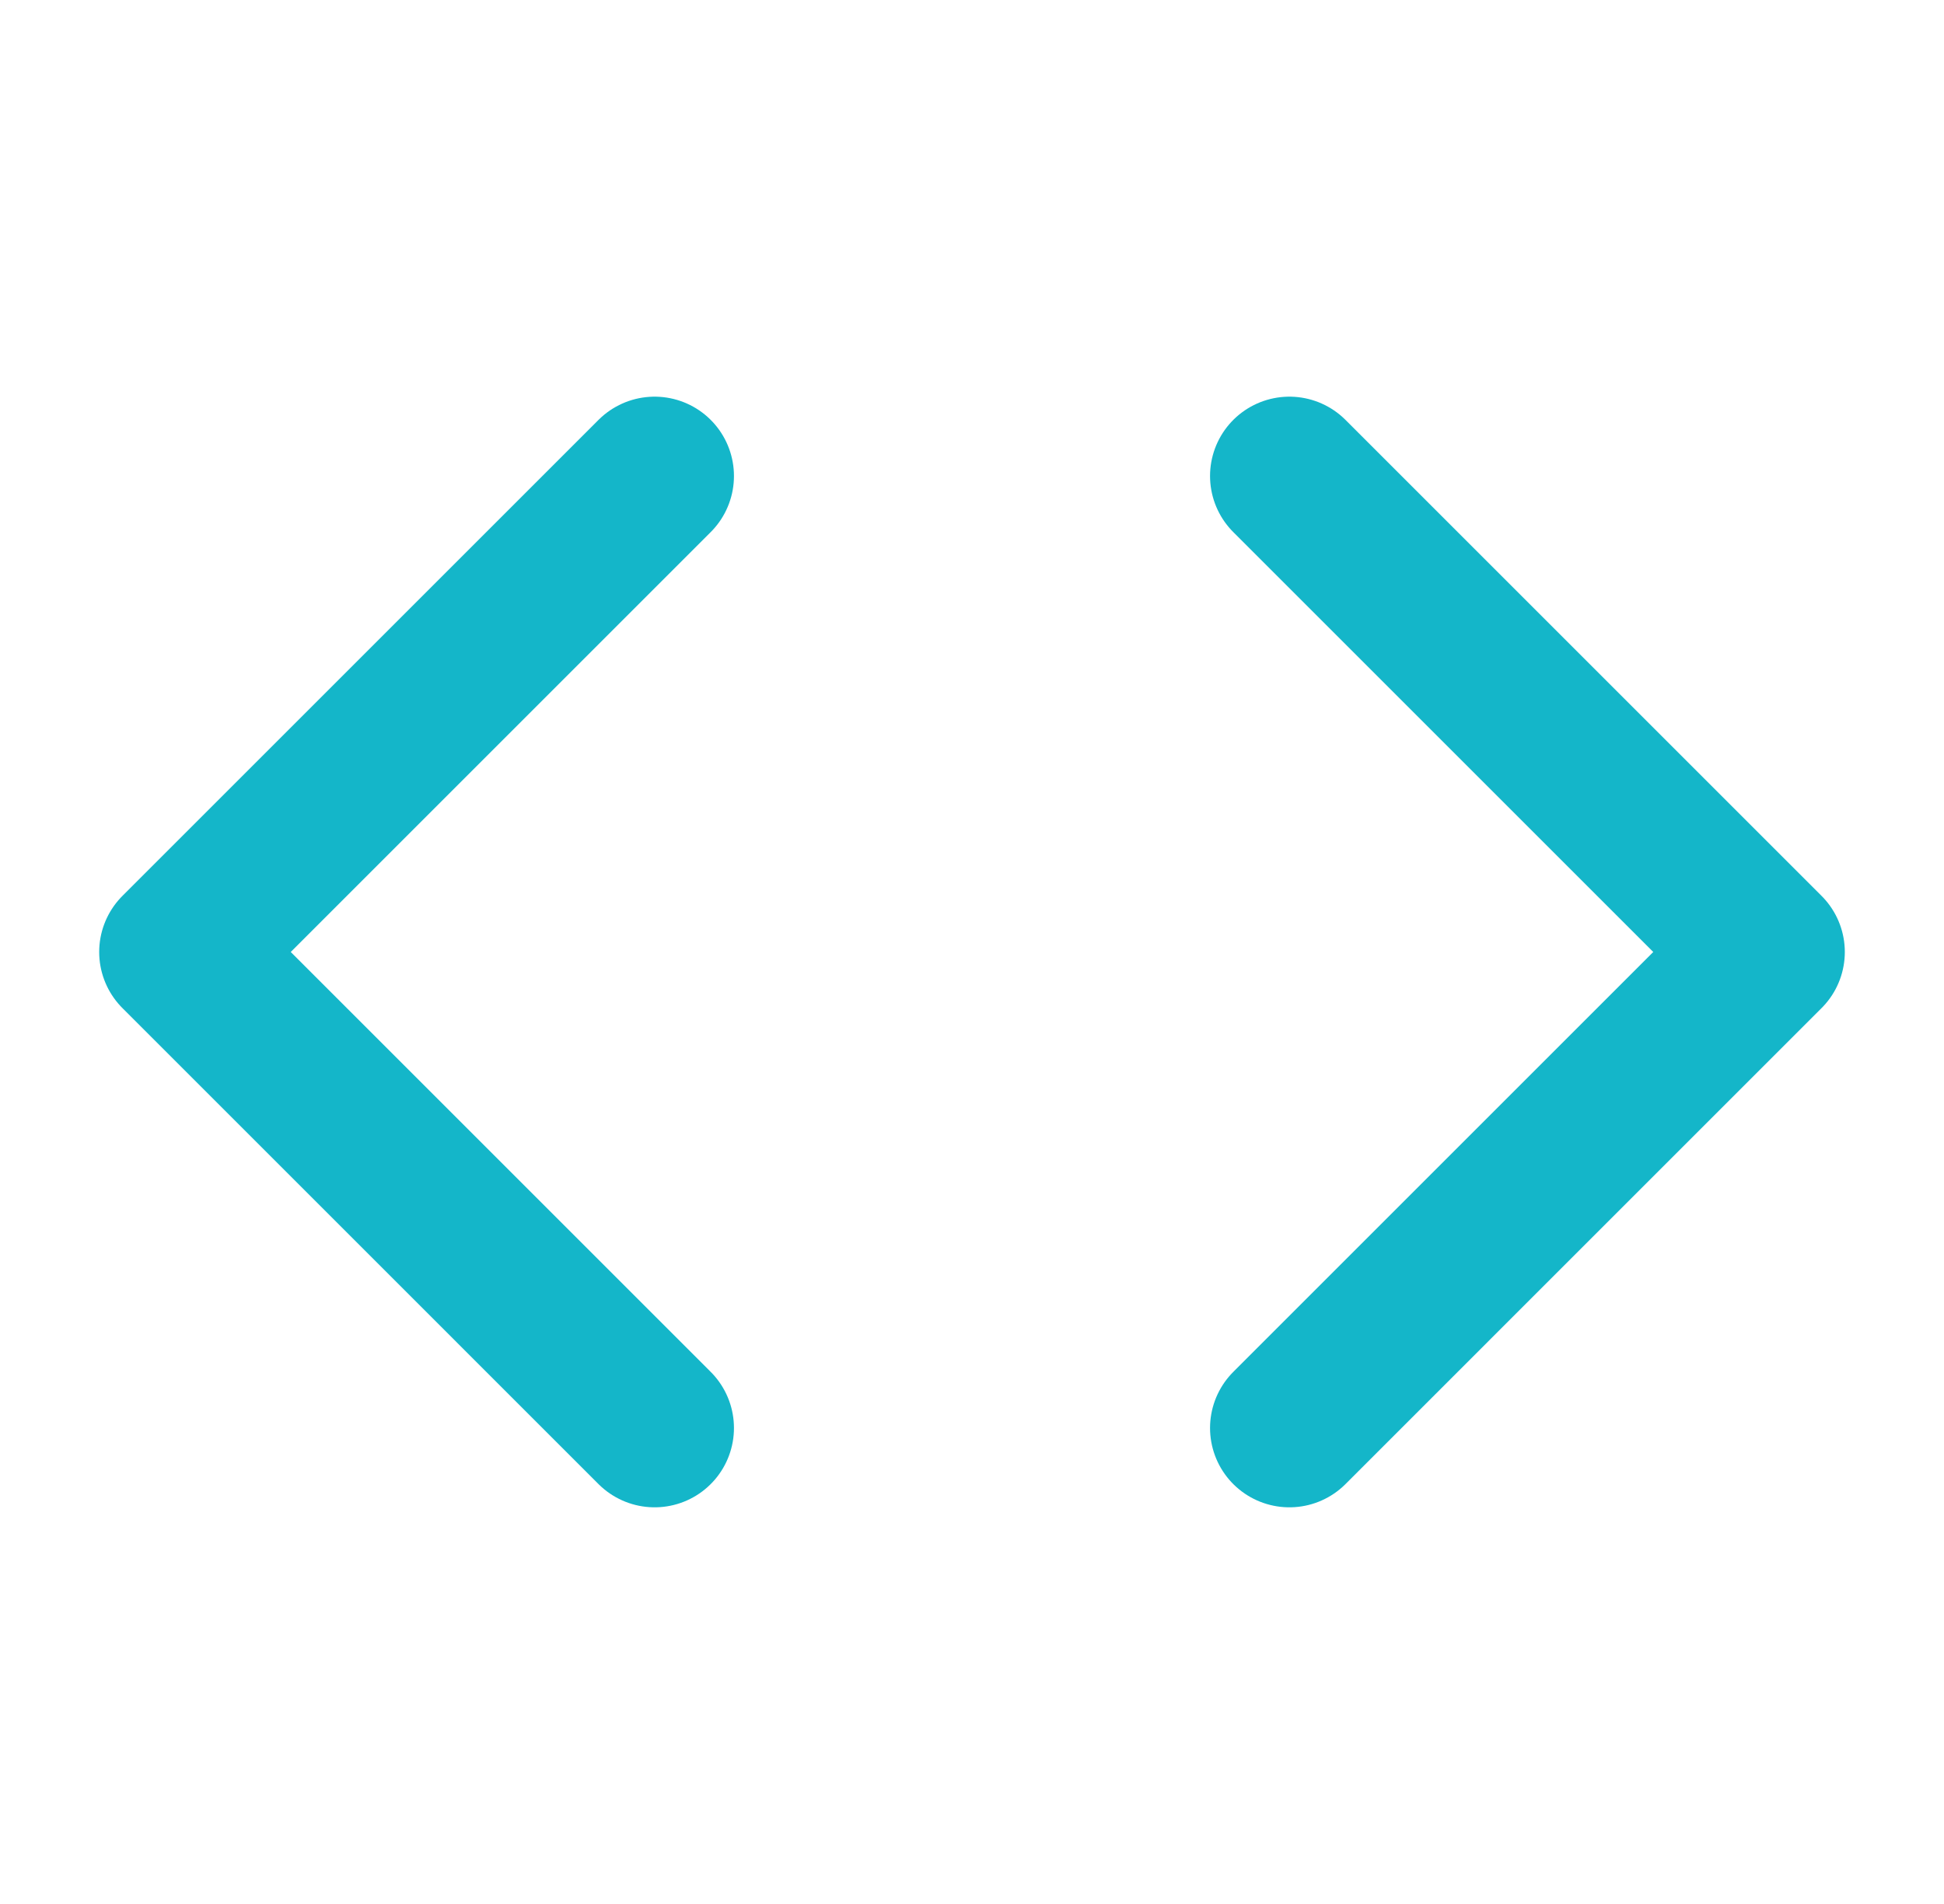
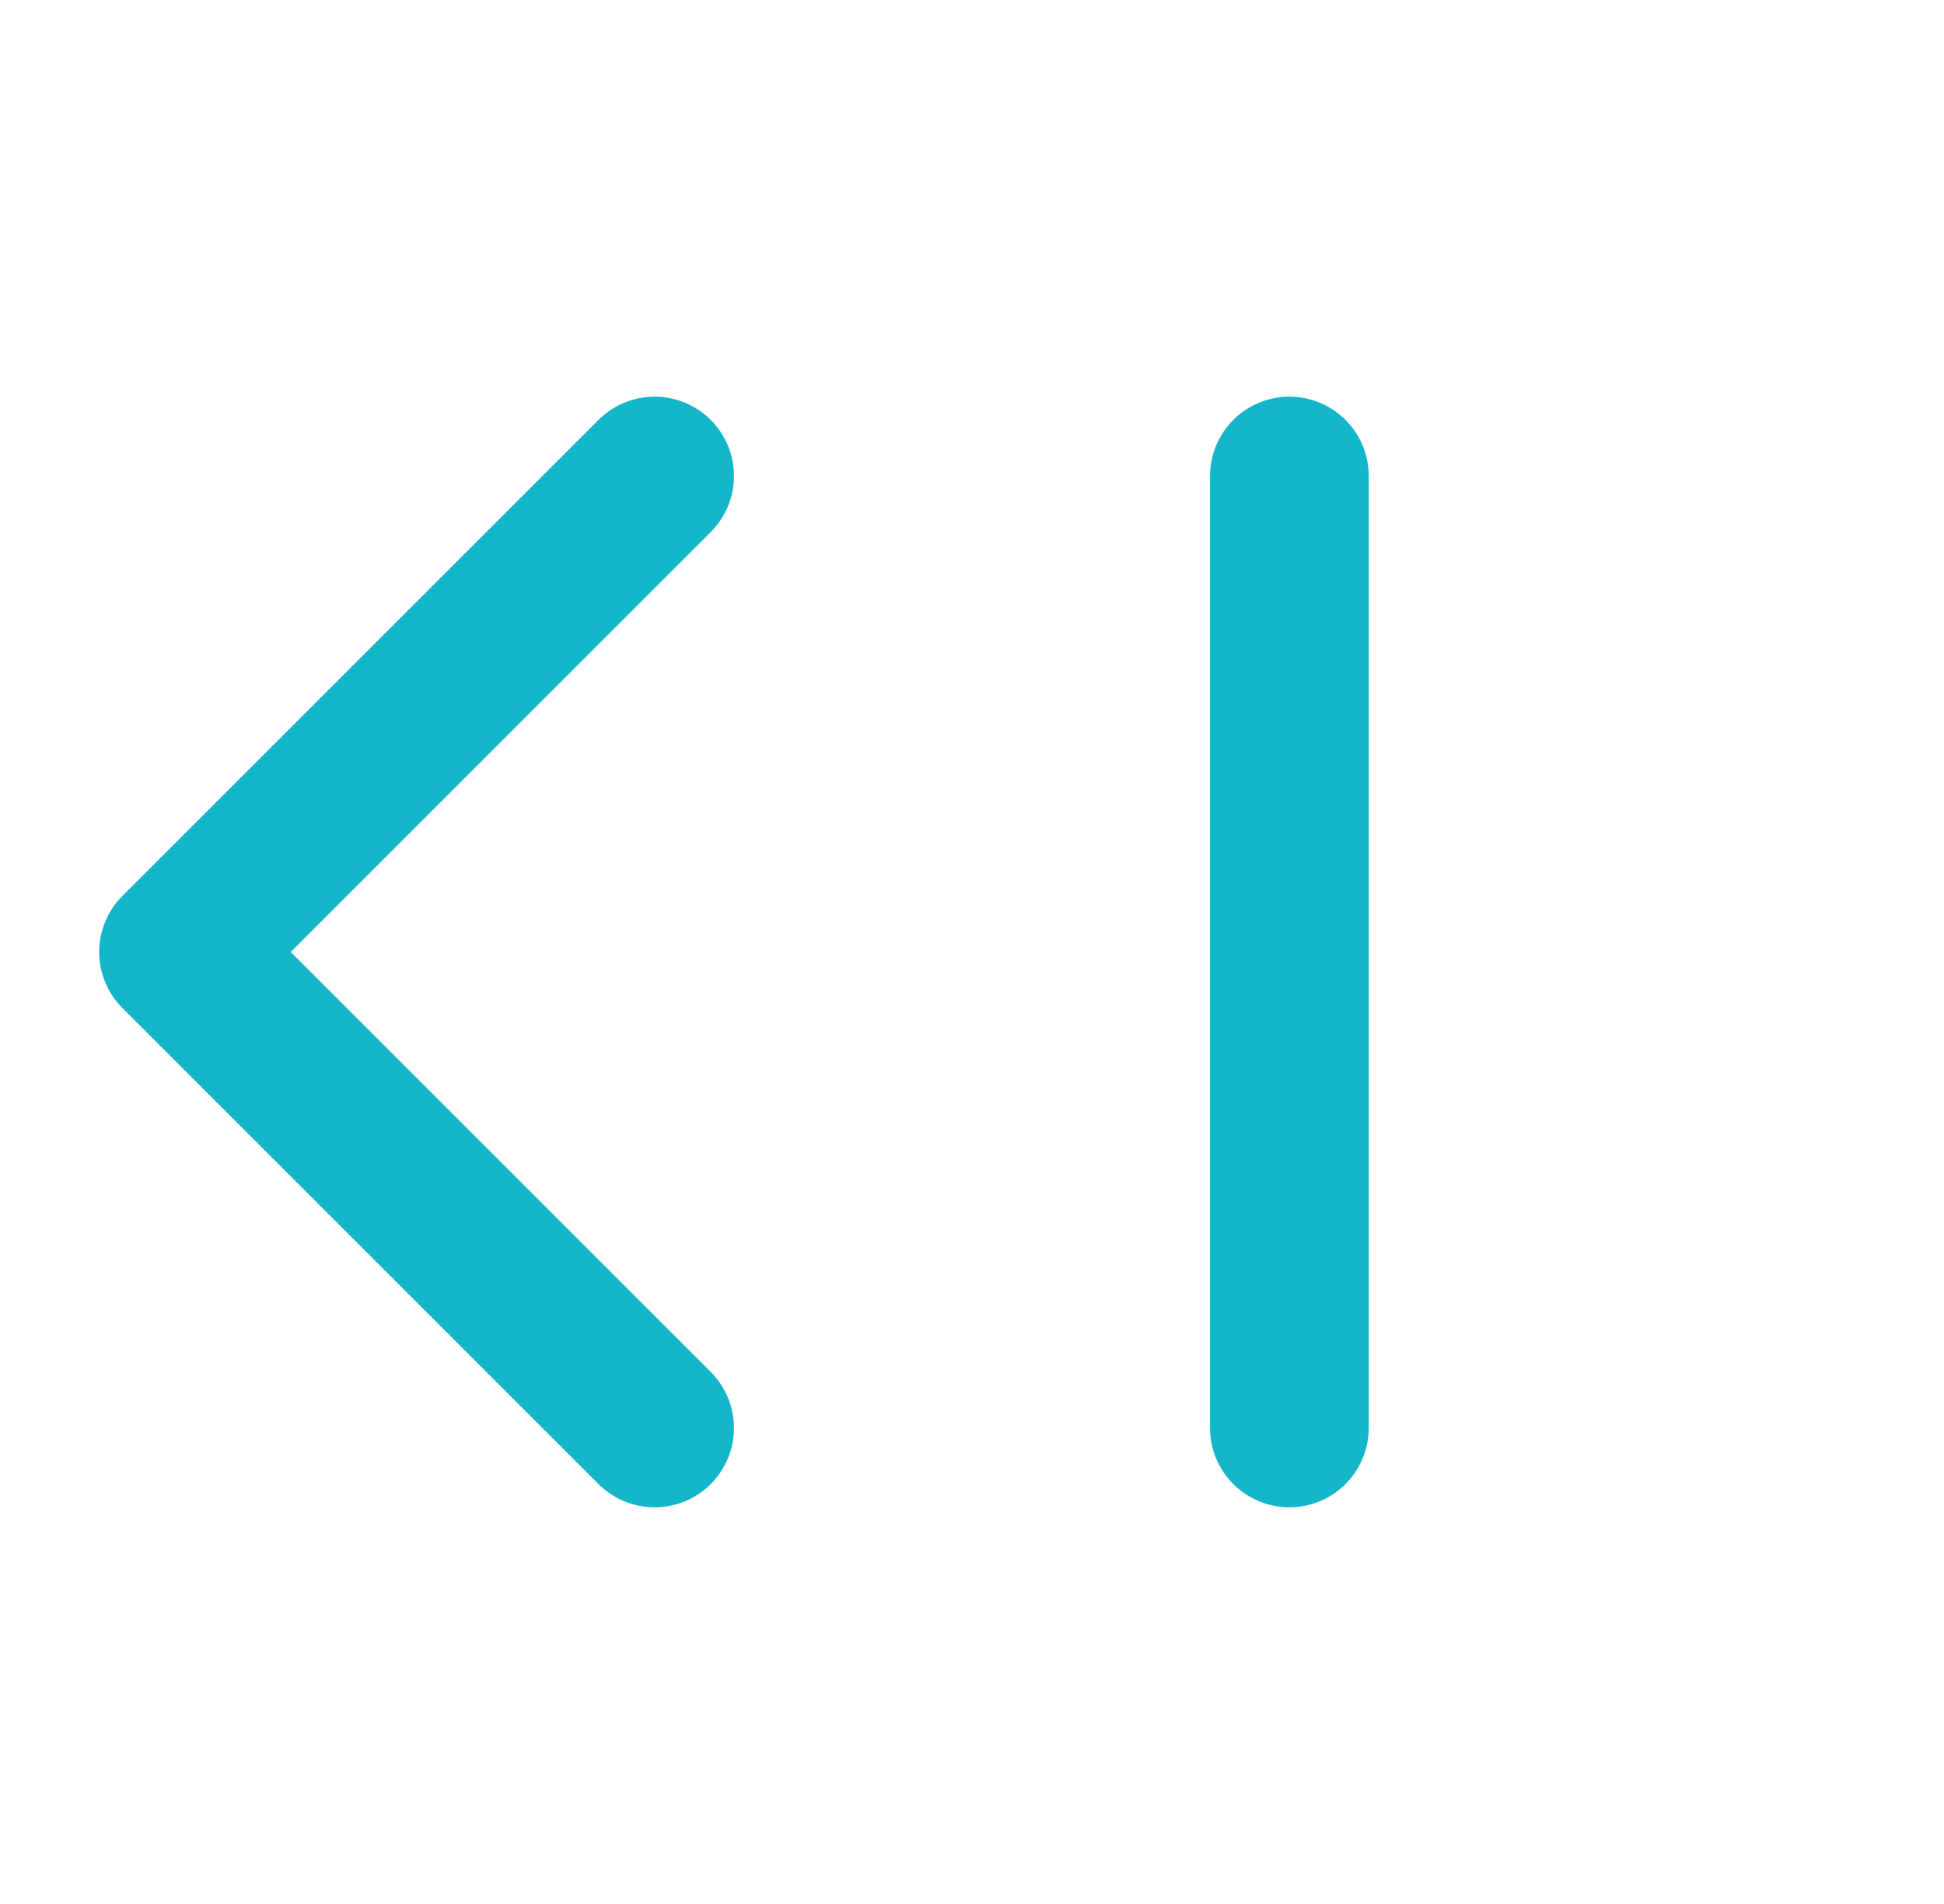
<svg xmlns="http://www.w3.org/2000/svg" width="49" height="48" viewBox="0 0 49 48" fill="none">
-   <path d="M32.5 36L44.5 24L32.5 12M16.5 12L4.5 24L16.5 36" stroke="#14B6C9" stroke-width="4" stroke-linecap="round" stroke-linejoin="round" />
+   <path d="M32.5 36L32.5 12M16.5 12L4.5 24L16.5 36" stroke="#14B6C9" stroke-width="4" stroke-linecap="round" stroke-linejoin="round" />
</svg>